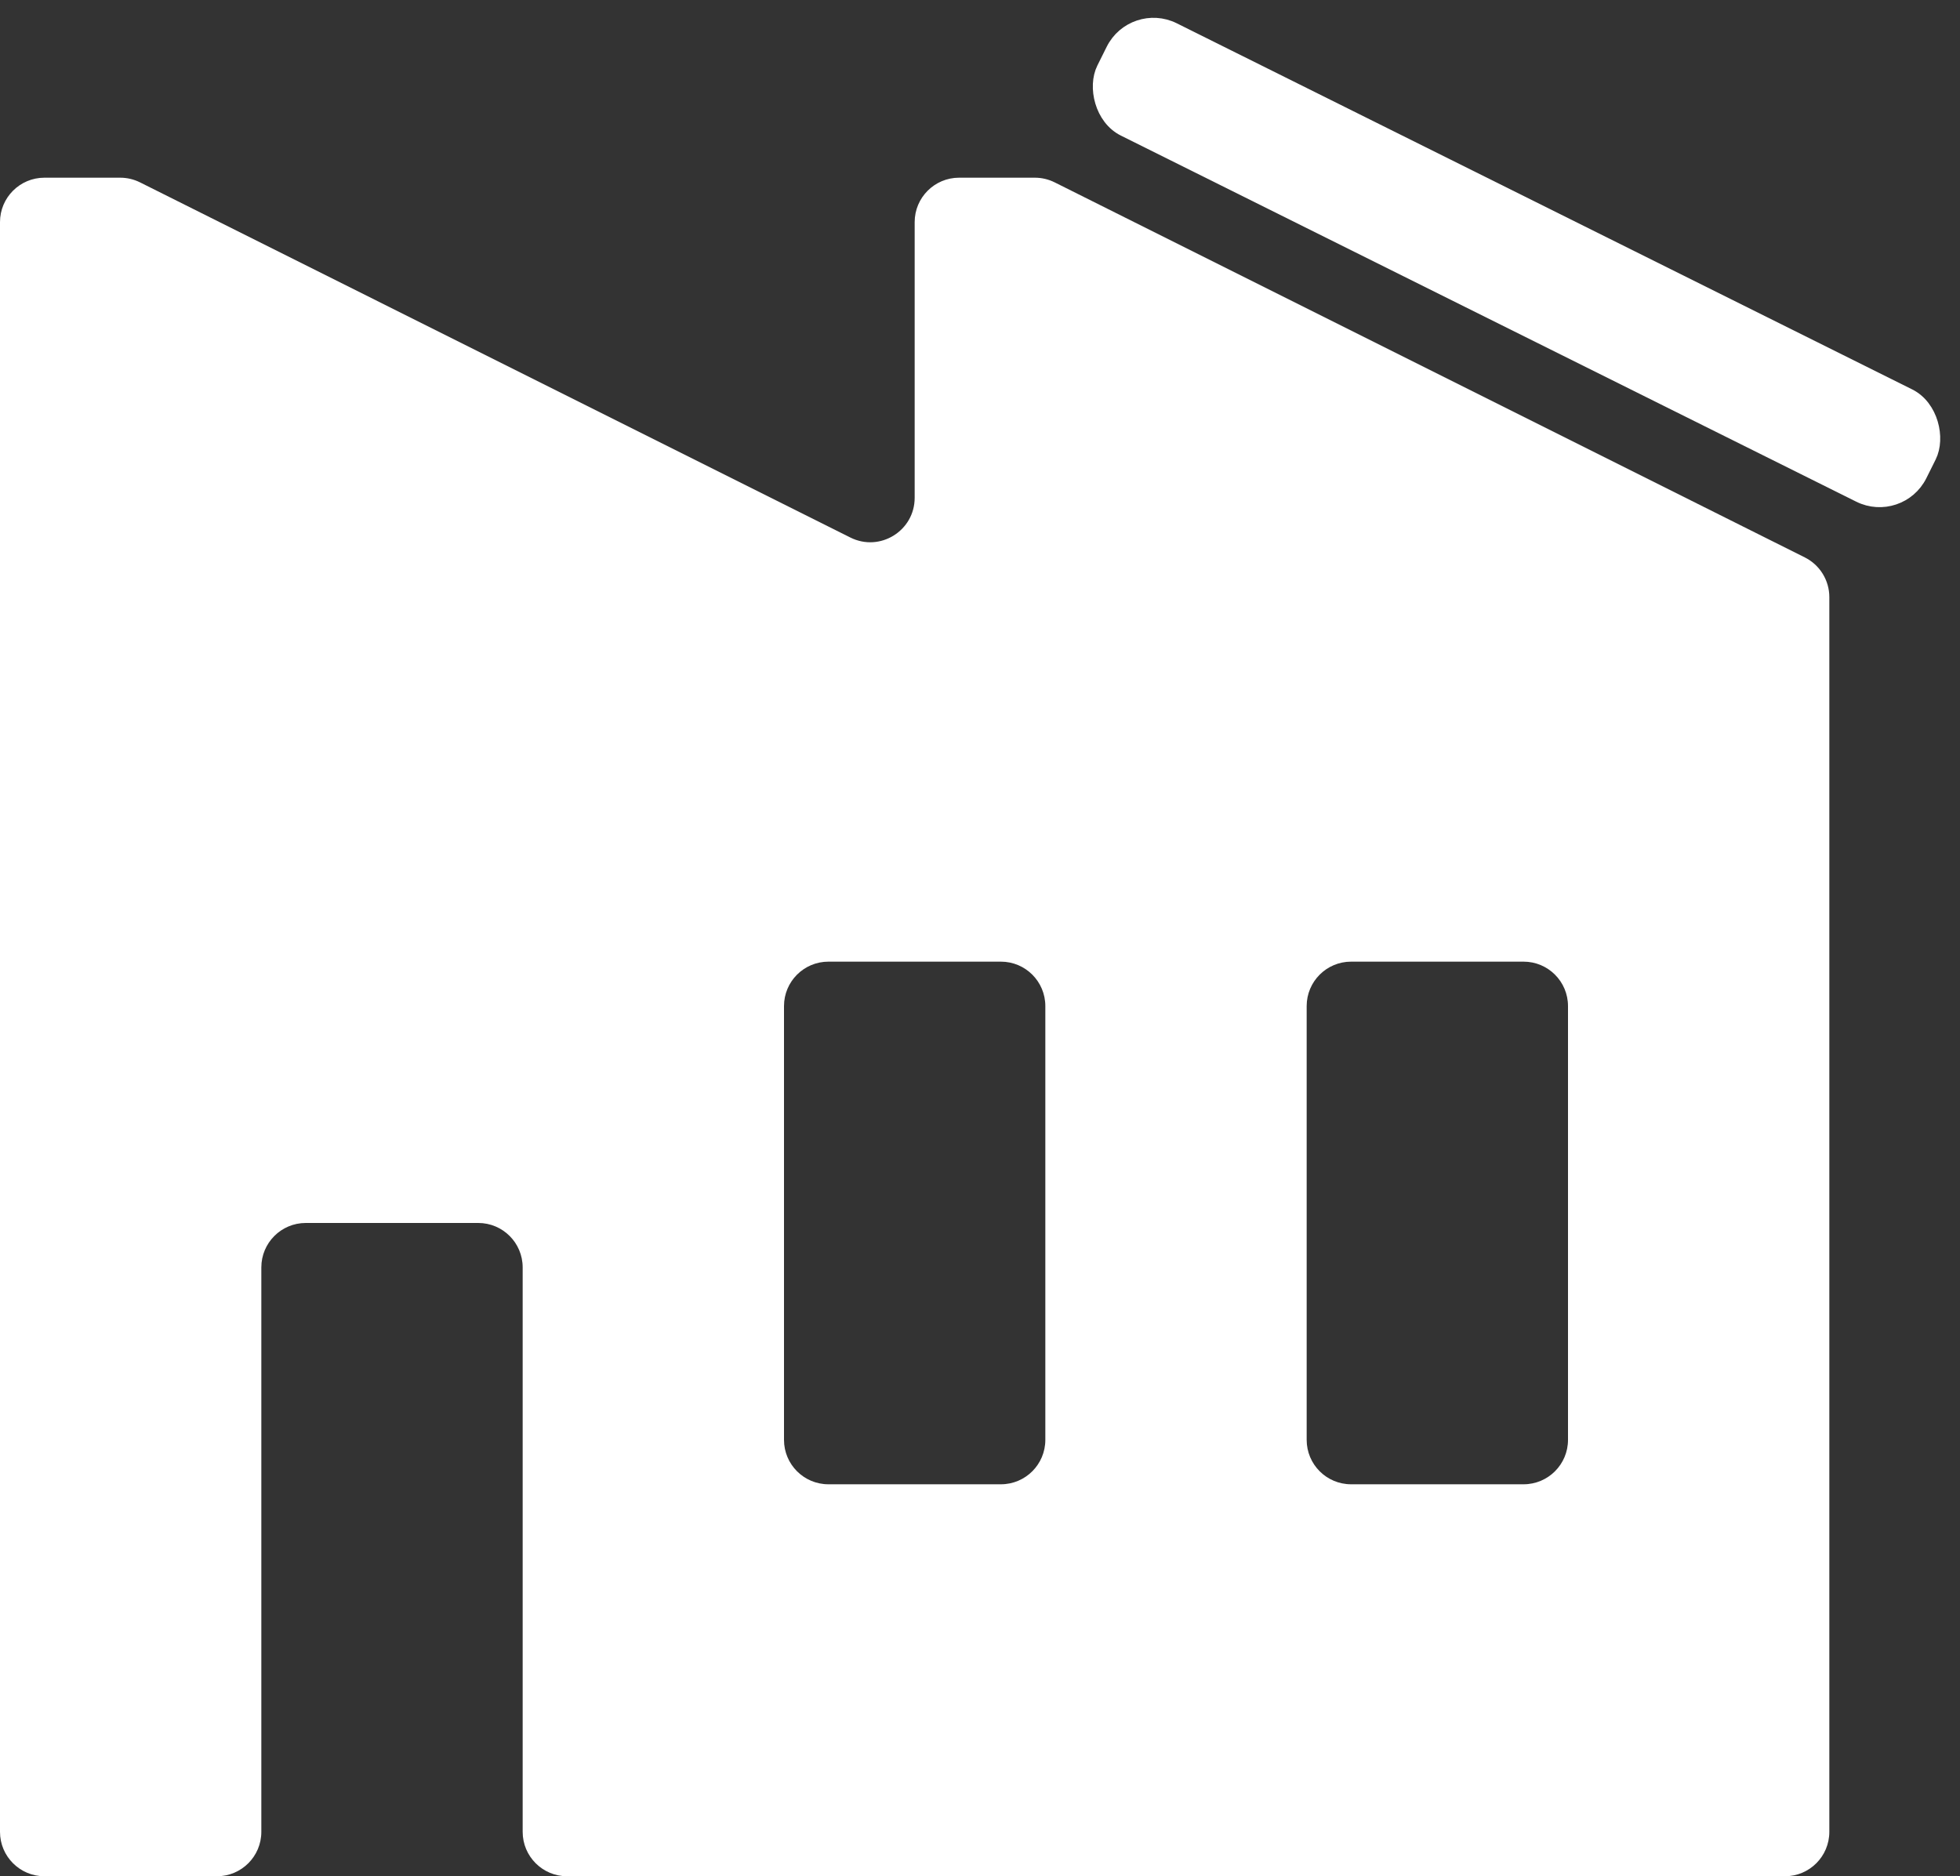
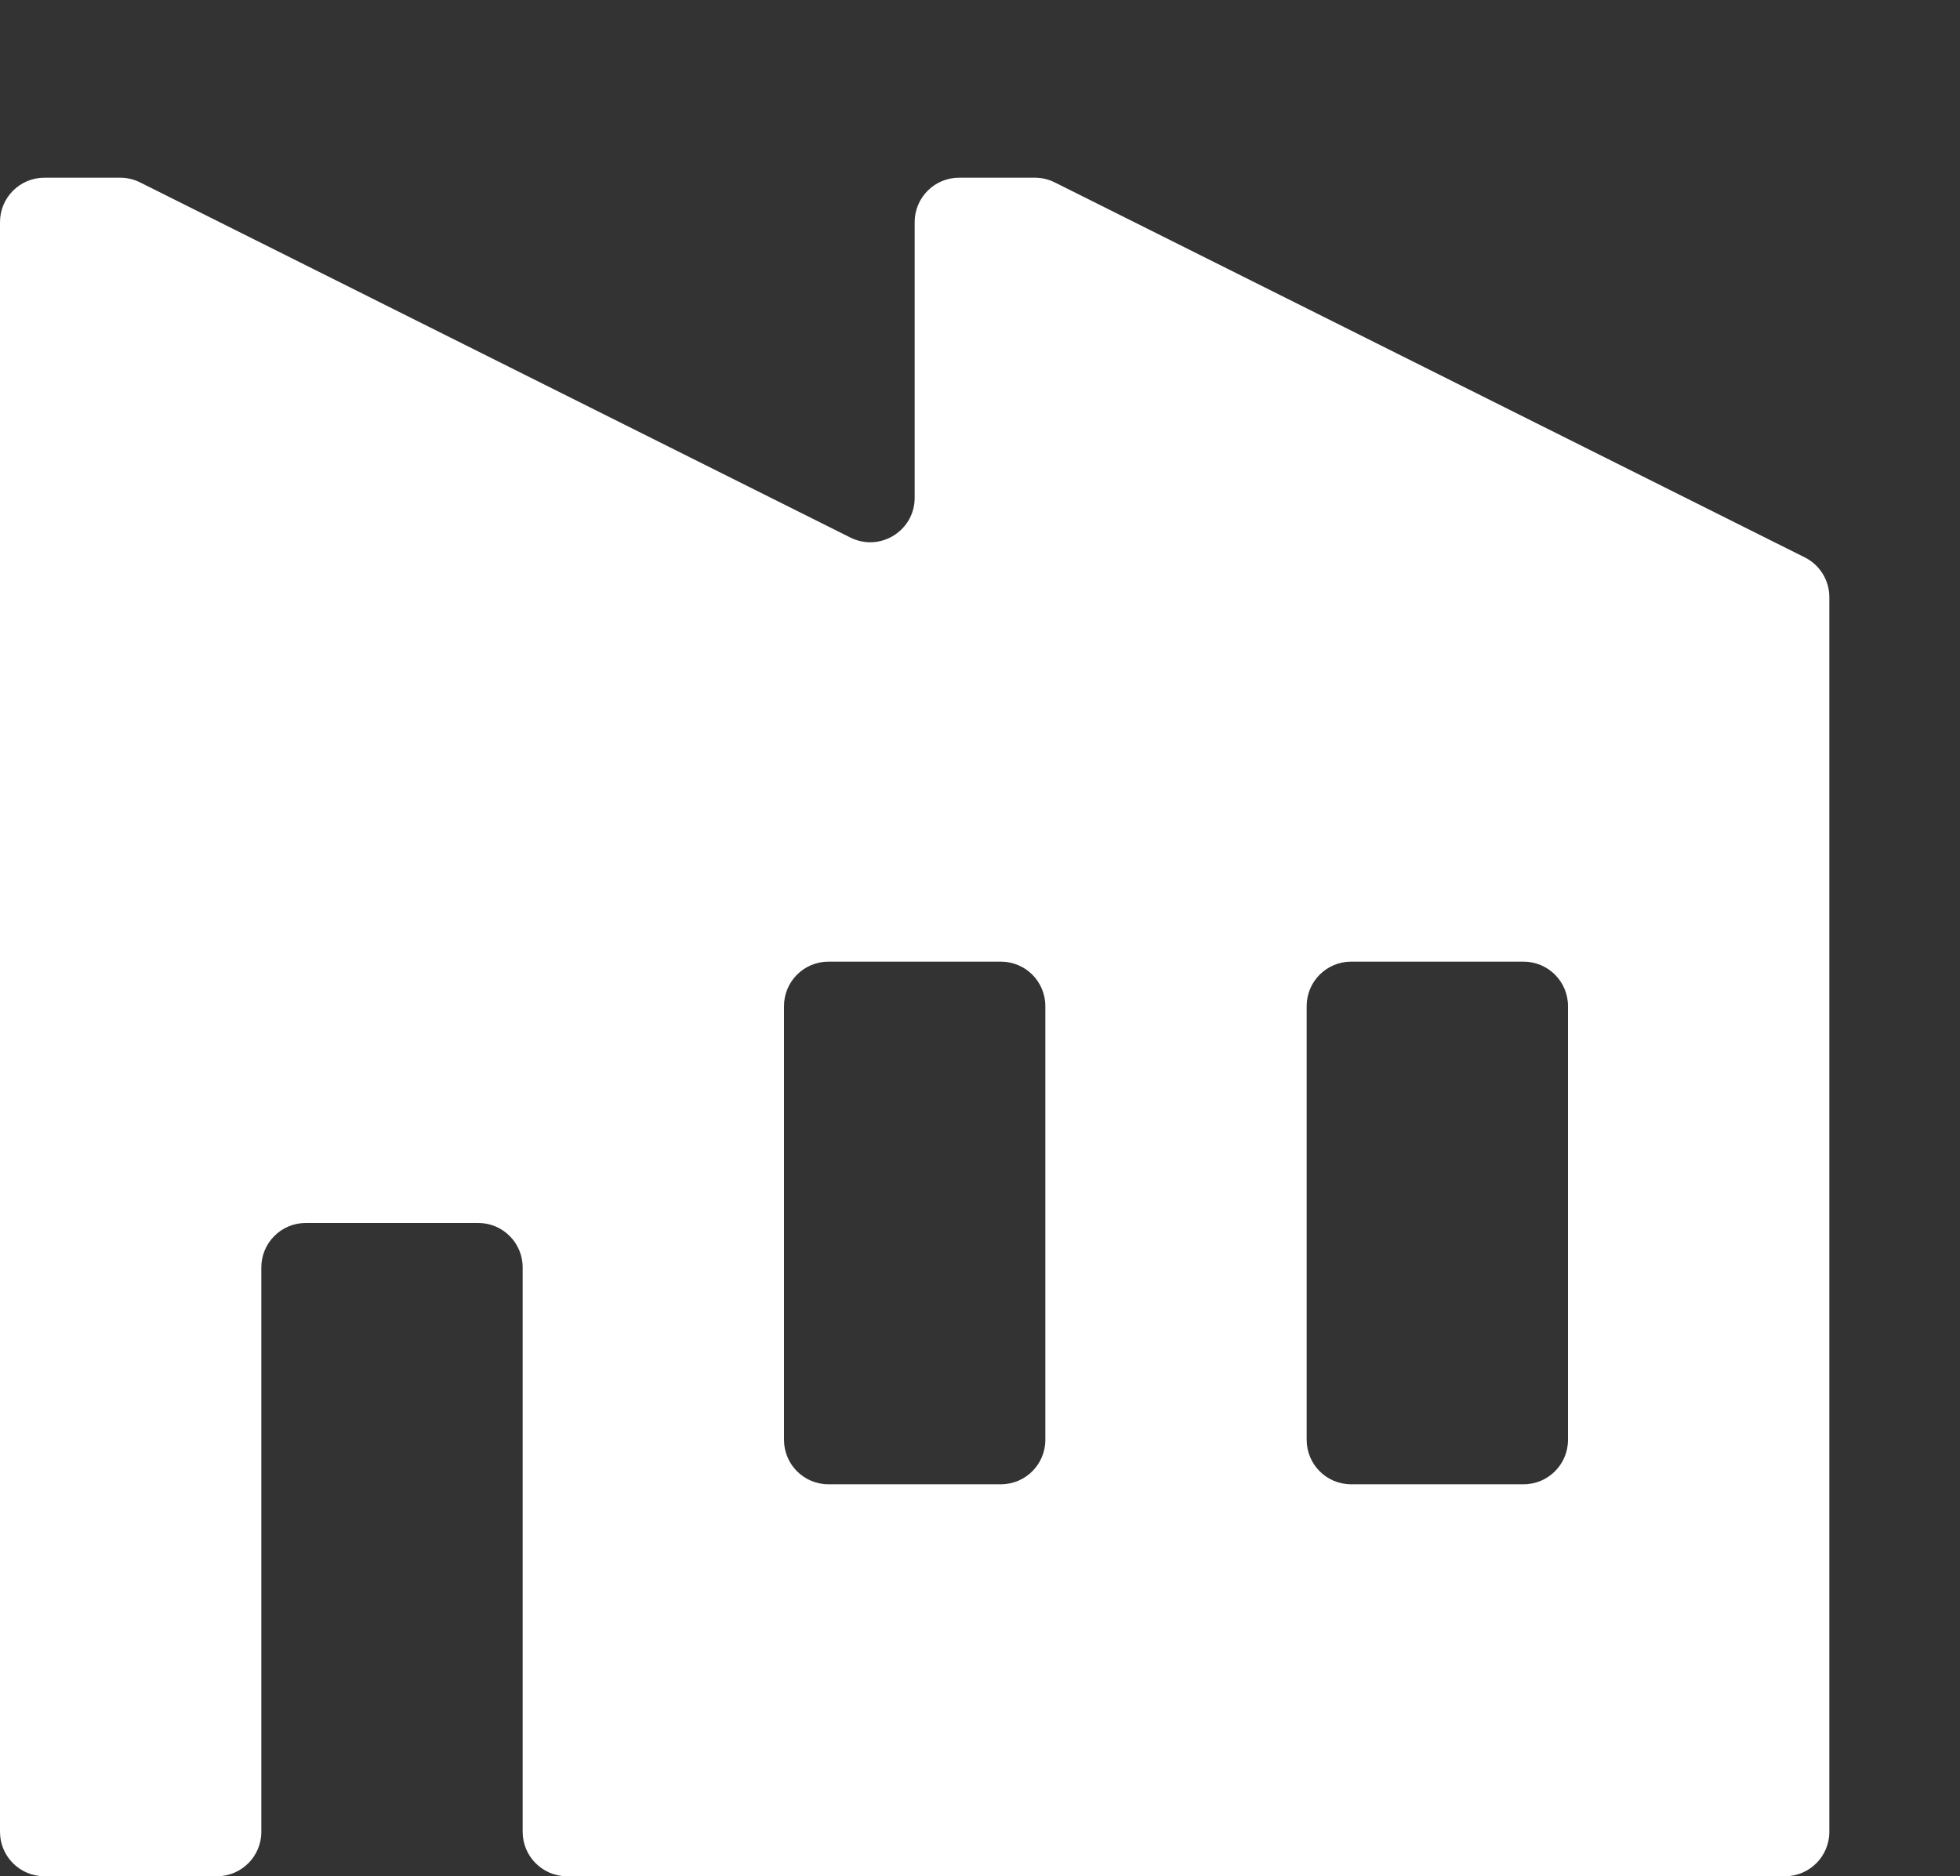
<svg xmlns="http://www.w3.org/2000/svg" width="750" height="718" viewBox="0 0 750 718" fill="none">
  <rect x="0" y="0" width="750" height="718" fill="#333333" stroke="none" />
  <path fill-rule="evenodd" clip-rule="evenodd" d="M17 68C7.611 68 0 75.611 0 85V701C0 710.389 7.611 718 17 718H83C92.389 718 100 710.389 100 701V485C100 475.611 107.611 468 117 468H183C192.389 468 200 475.611 200 485V701C200 710.389 207.611 718 217 718H683C692.389 718 700 710.389 700 701V228.507C700 222.067 696.362 216.181 690.603 213.301L403.589 69.795C401.229 68.615 398.626 68 395.987 68H367C357.611 68 350 75.611 350 85V190.493C350 203.131 336.701 211.35 325.397 205.699L53.59 69.795C51.229 68.615 48.626 68 45.987 68H17ZM300 385C300 375.611 307.611 368 317 368H383C392.389 368 400 375.611 400 385V551C400 560.389 392.389 568 383 568H317C307.611 568 300 560.389 300 551V385ZM500 385C500 375.611 507.611 368 517 368H583C592.389 368 600 375.611 600 385V551C600 560.389 592.389 568 583 568H517C507.611 568 500 560.389 500 551V385Z" fill="white" />
-   <rect x="433.517" y="3.352" width="349.349" height="43" rx="17.5" transform="rotate(26.467 433.517 3.352)" fill="white" stroke="white" stroke-width="5" />
</svg>